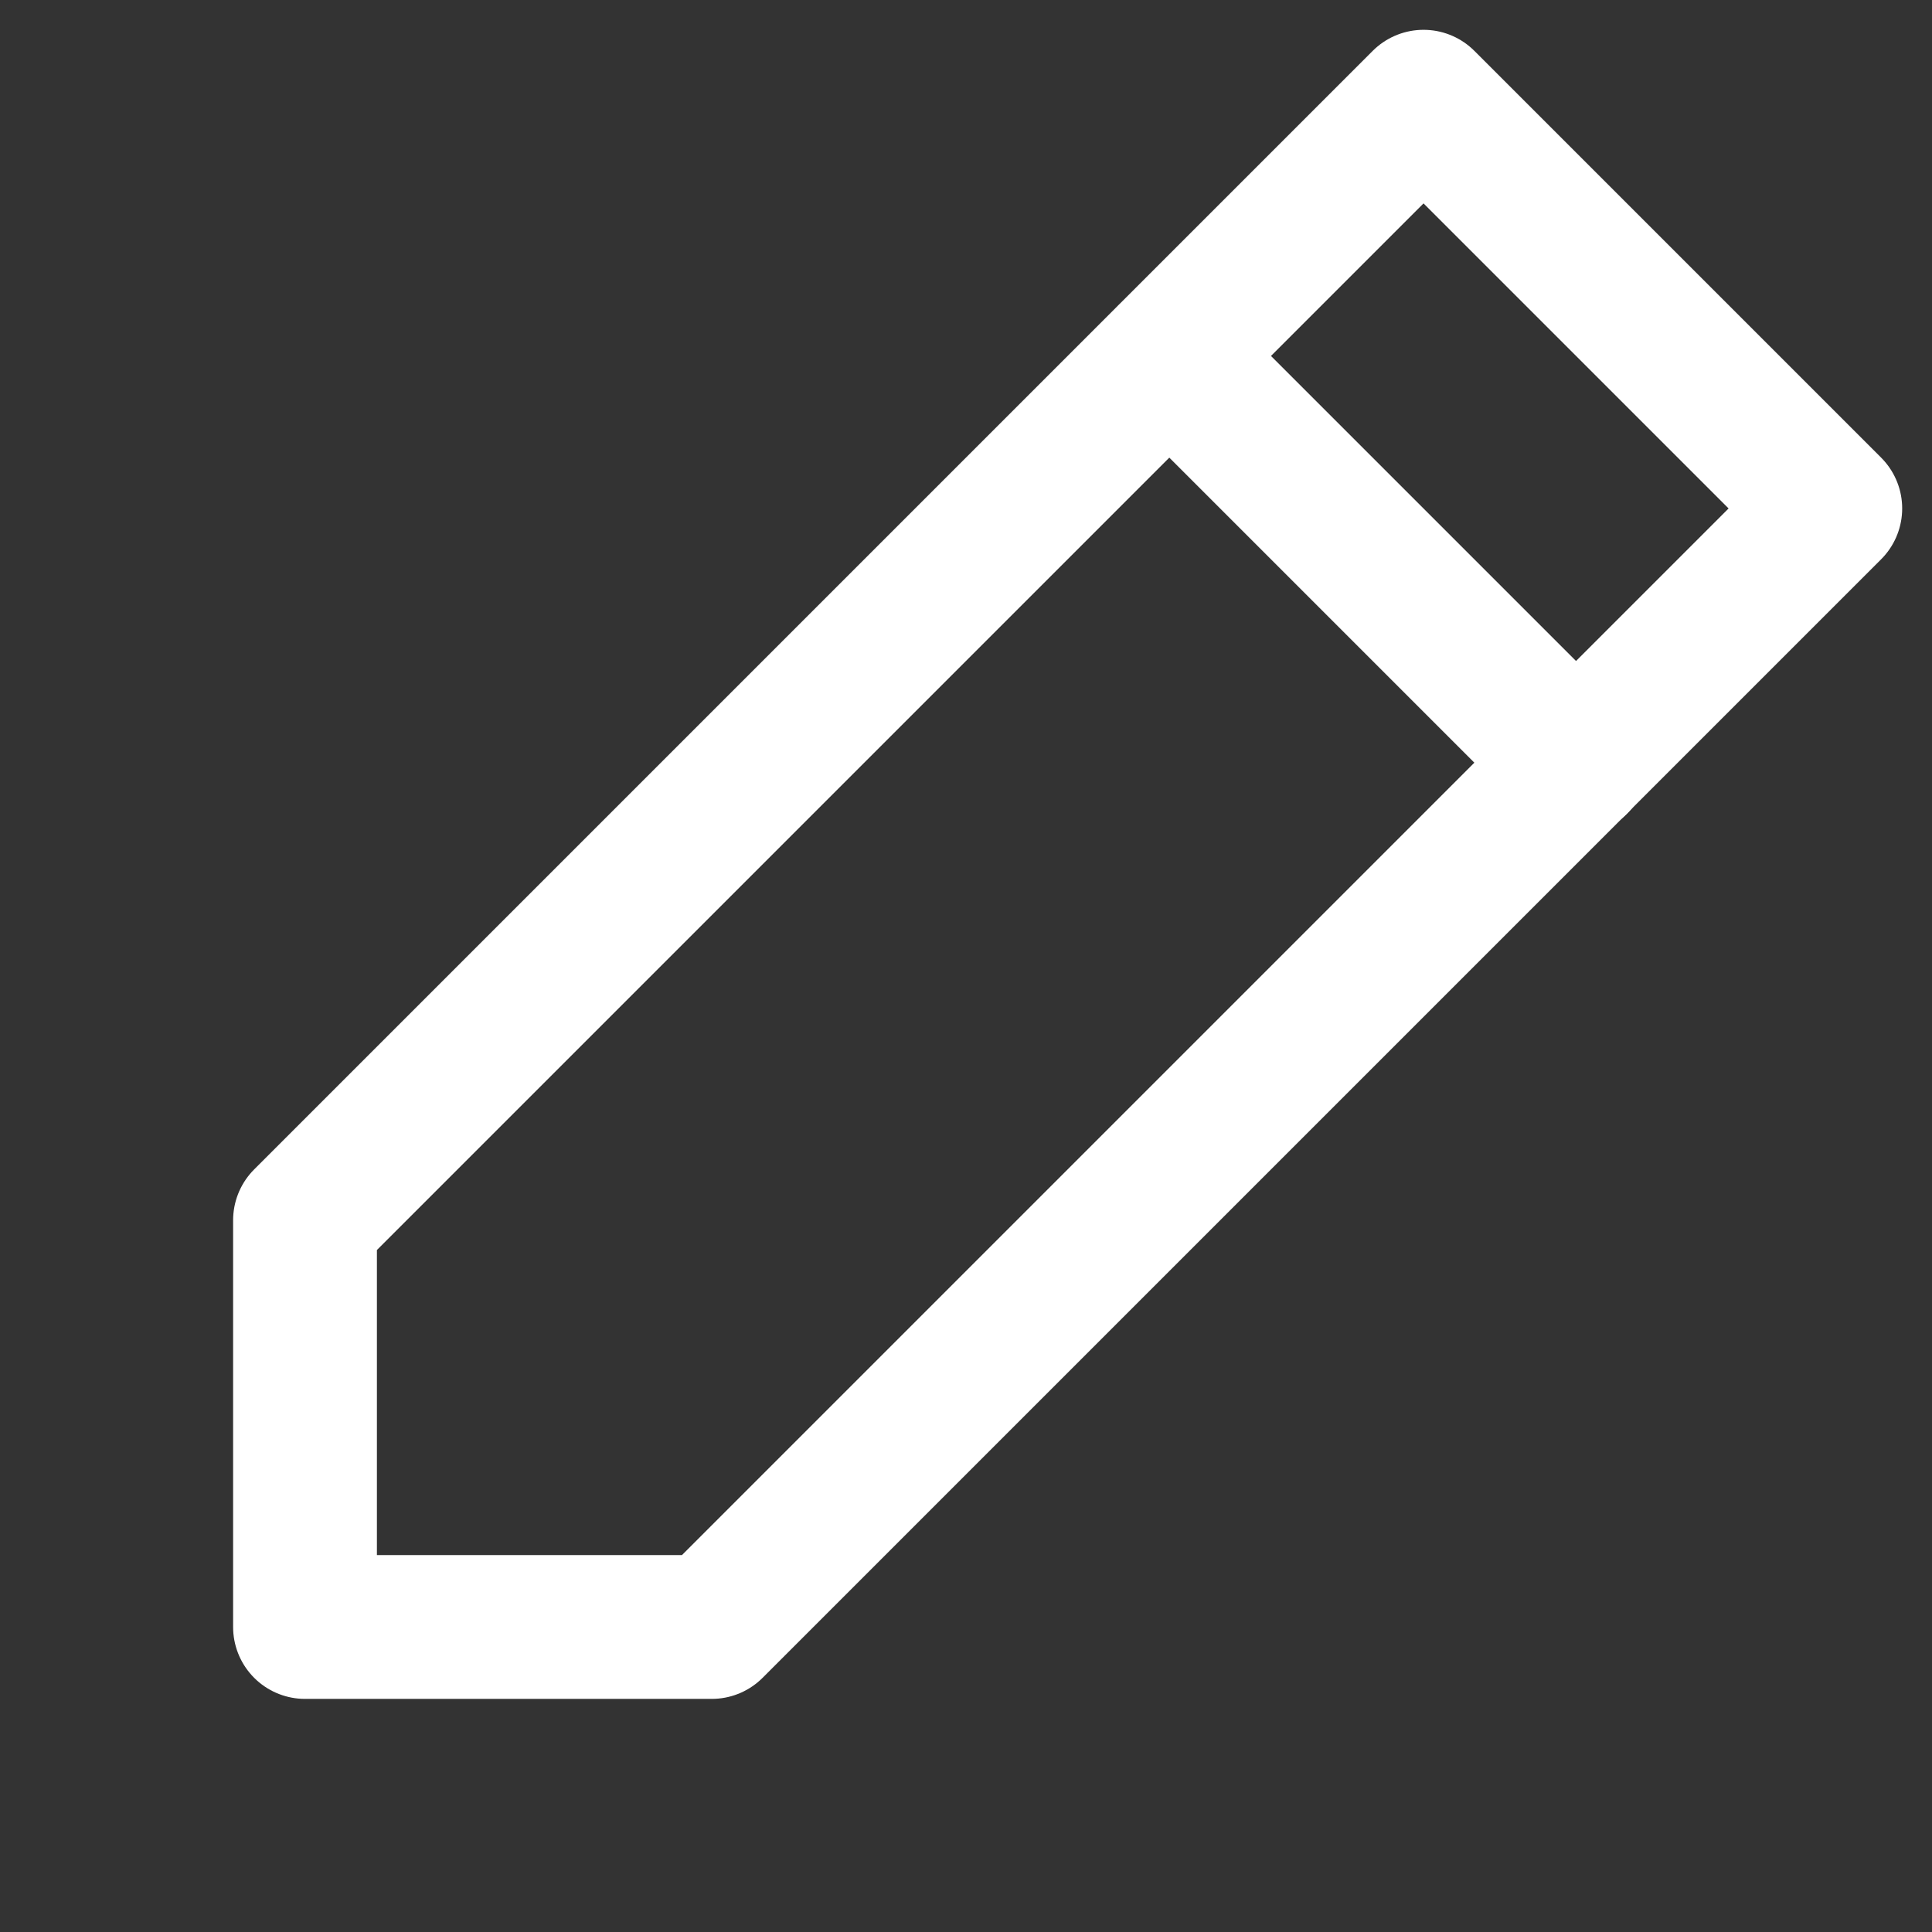
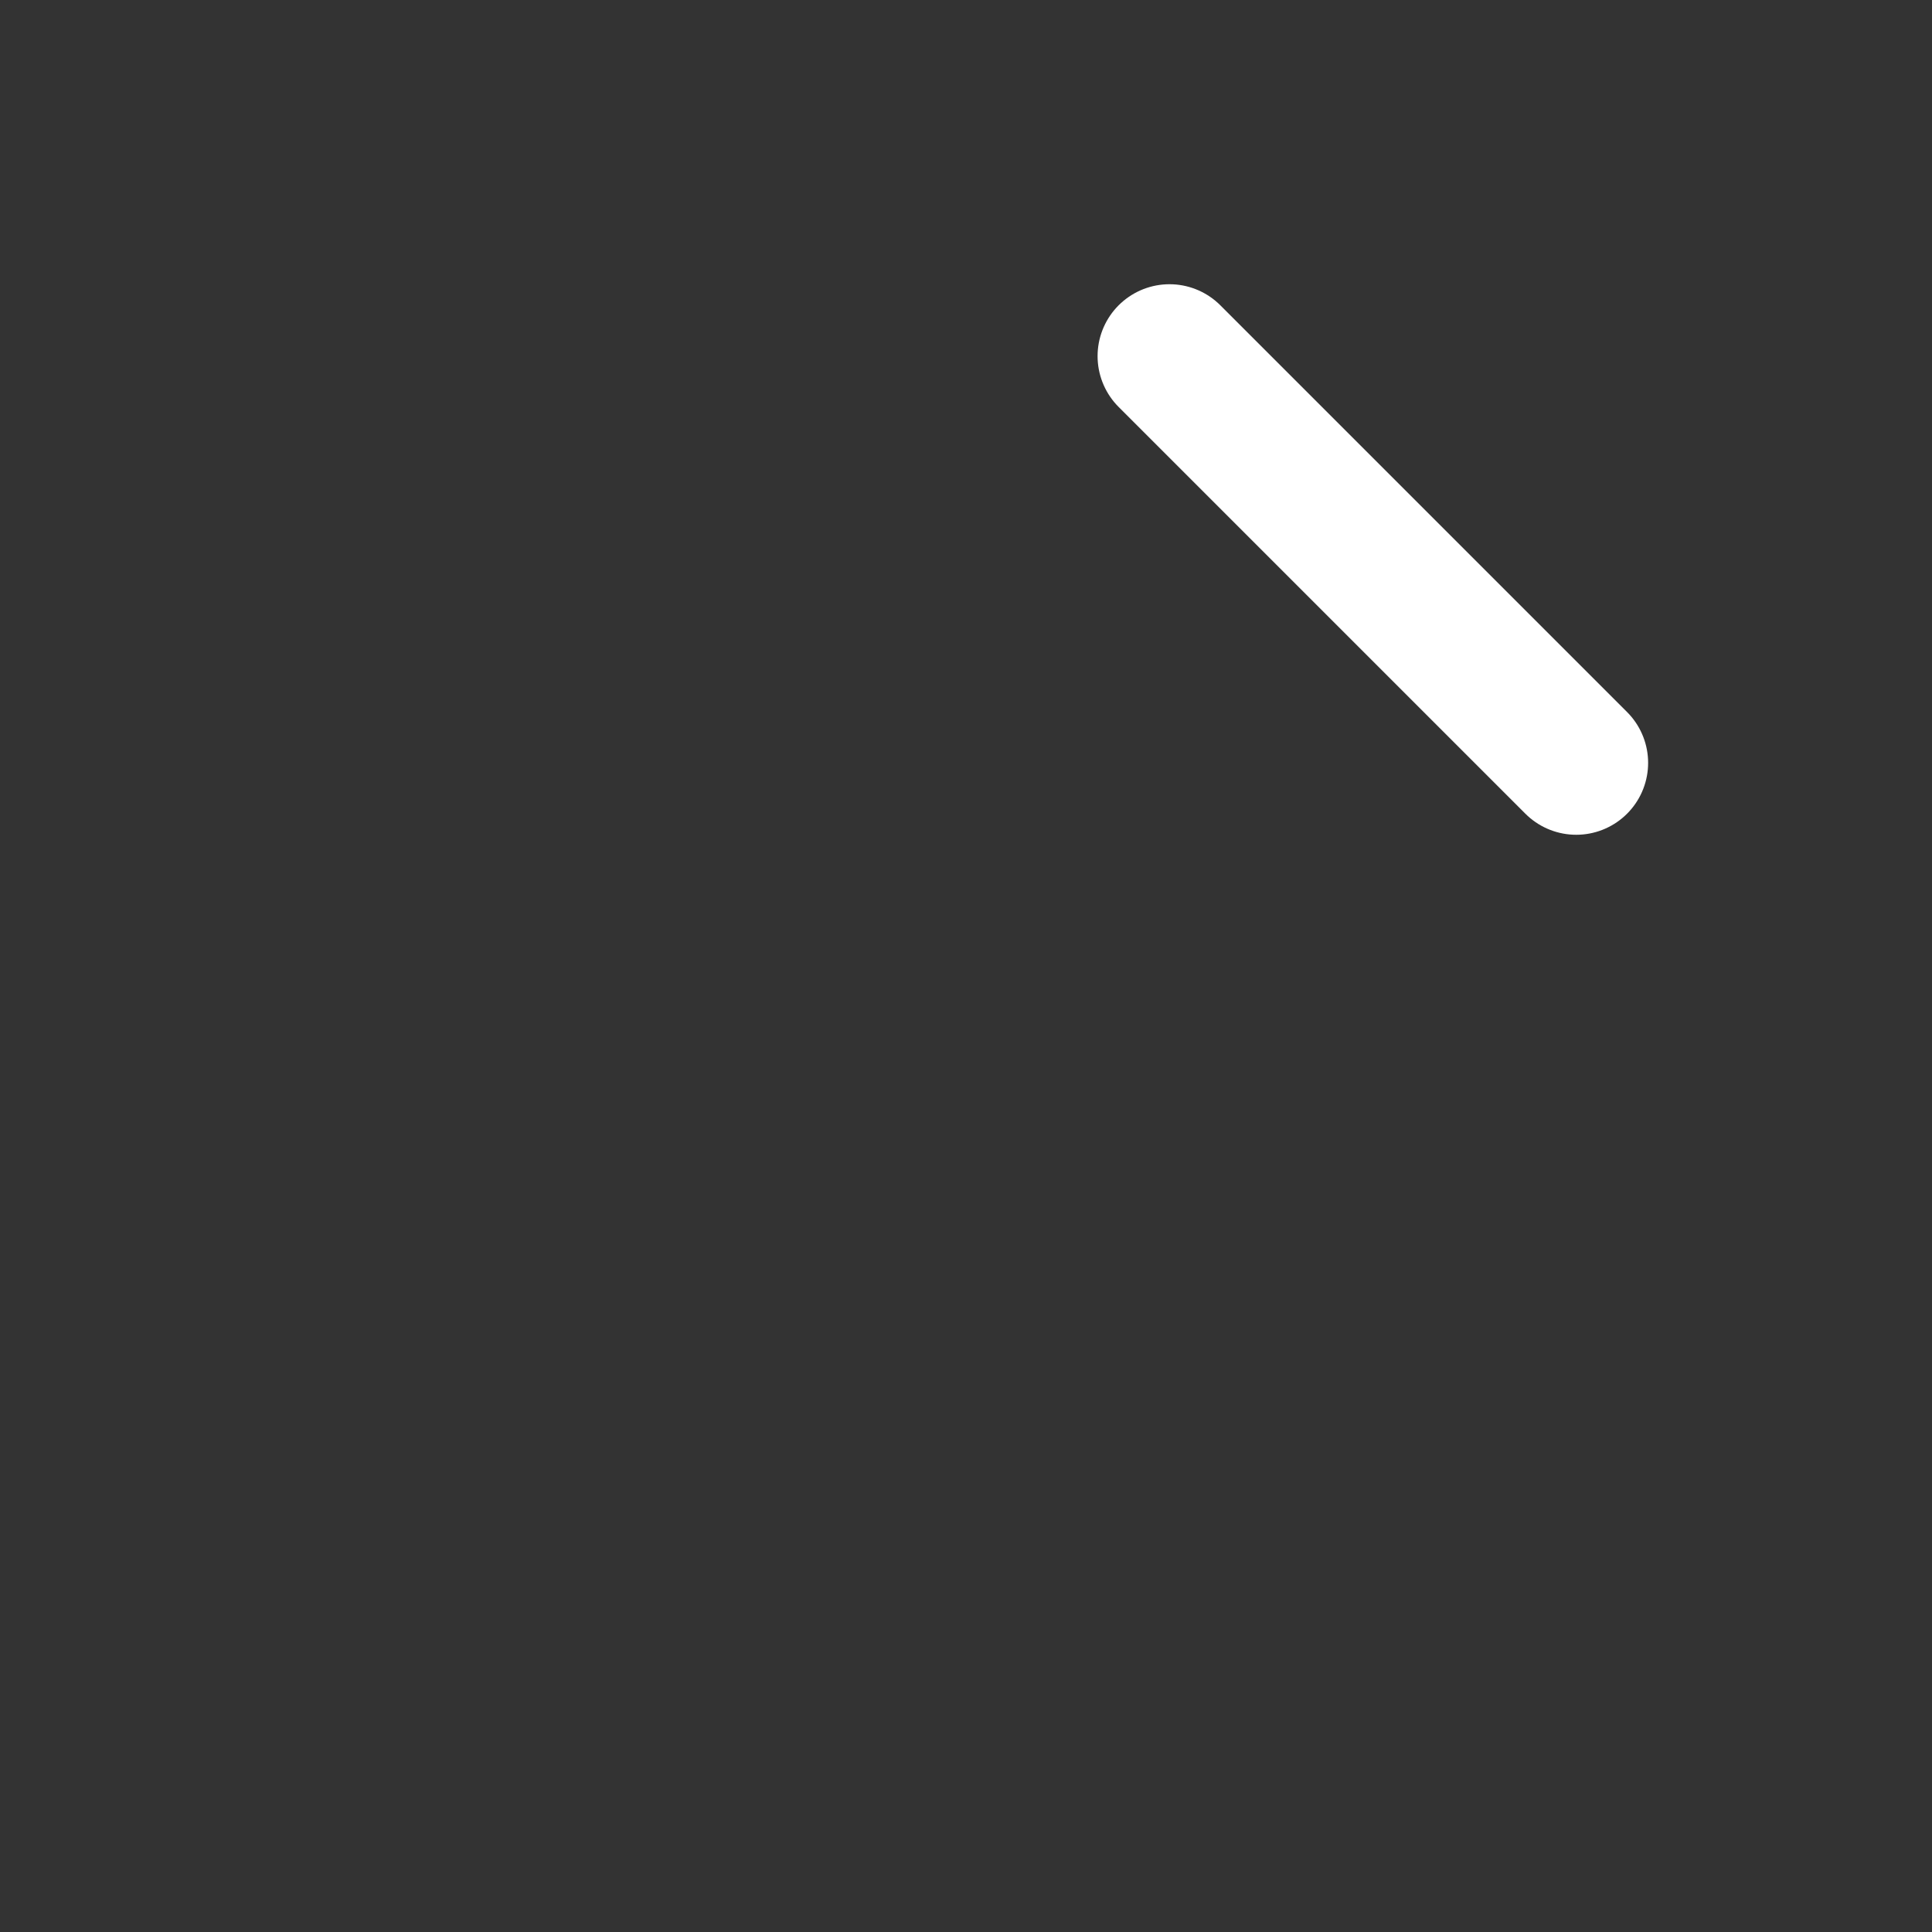
<svg xmlns="http://www.w3.org/2000/svg" width="26.87" height="26.87" viewBox="0 0 26.87 26.87">
  <rect x="0" y="0" width="26.87" height="26.87" fill="#333333" stroke="none" />
  <g id="pencil" transform="translate(-109.566 -375.763)">
-     <path id="Union_5" data-name="Union 5" d="M52,338.2v-22h8v22l-4,4Z" transform="translate(316.182 116.821) rotate(45)" fill="none" stroke="#fff" stroke-linecap="round" stroke-linejoin="round" stroke-width="2" />
    <path id="Path_50" data-name="Path 50" d="M0,0V8" transform="translate(125.831 380.716) rotate(-45)" fill="none" stroke="#fff" stroke-linecap="round" stroke-width="2" />
  </g>
</svg>